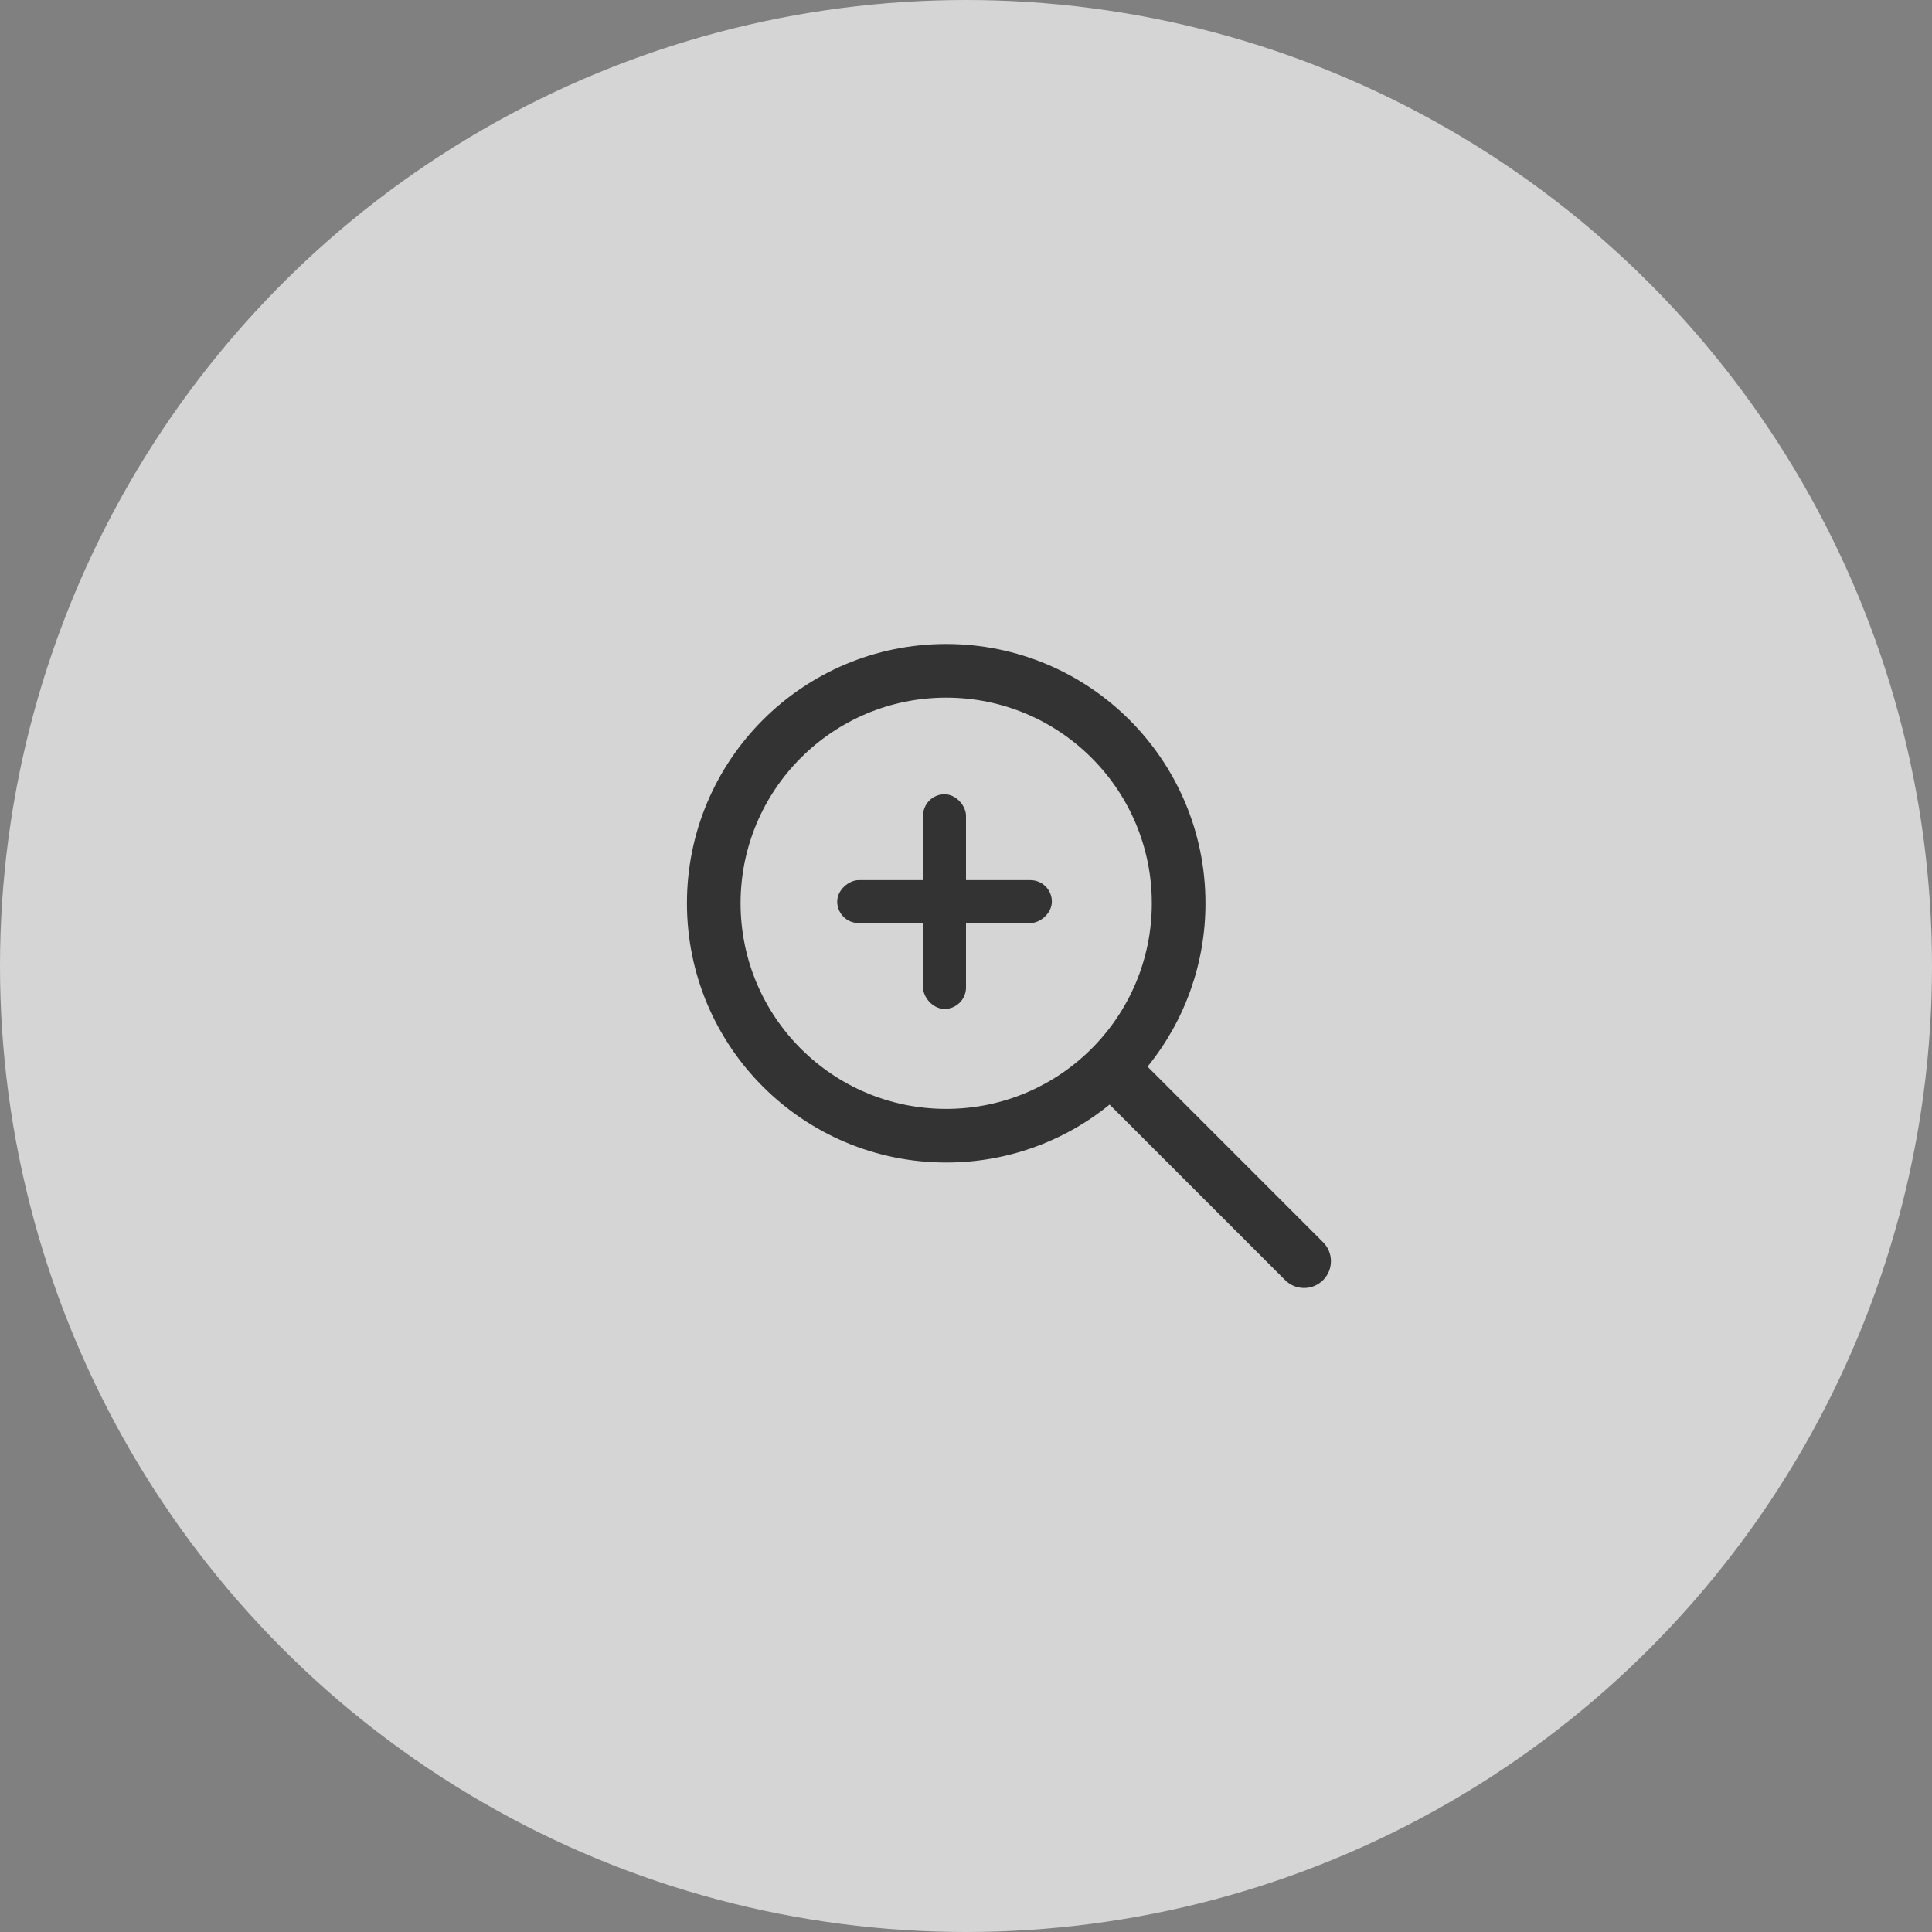
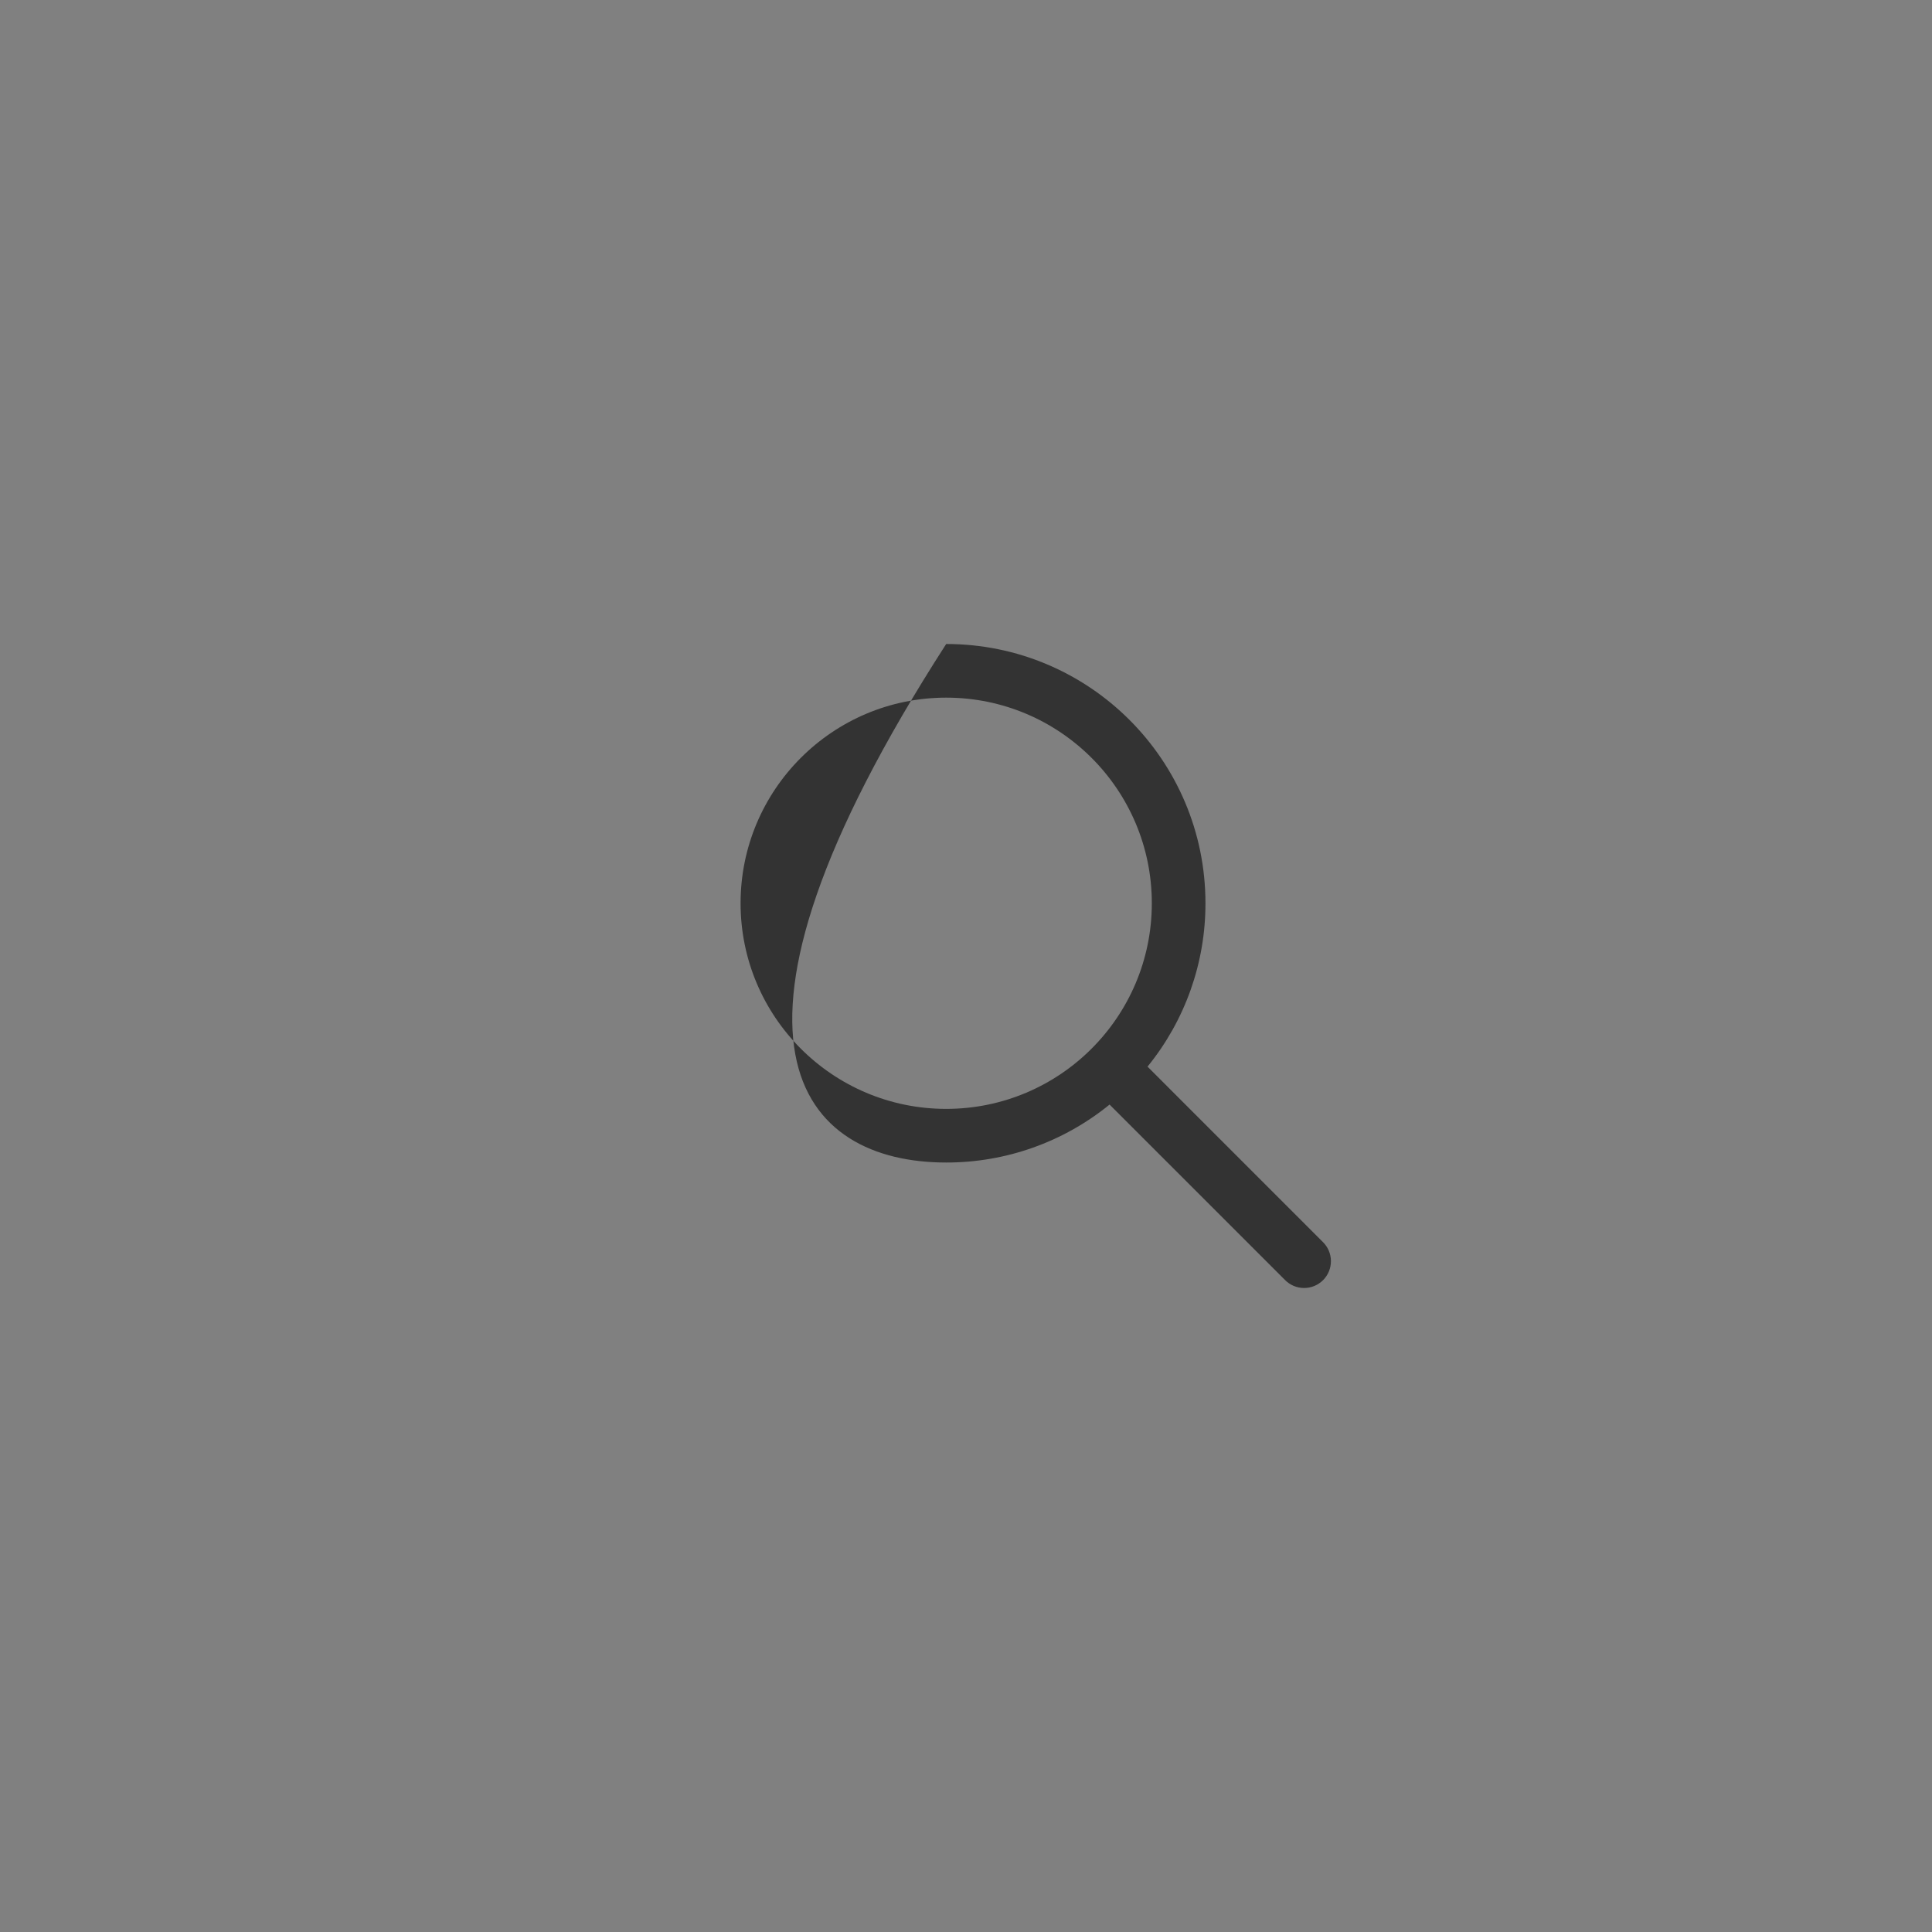
<svg xmlns="http://www.w3.org/2000/svg" width="90" height="90" viewBox="0 0 90 90" fill="none">
  <rect x="0" y="0" width="90" height="90" fill="#808080" stroke="none" />
-   <circle cx="45" cy="45" r="45" fill="#FAFAFA" fill-opacity="0.7" />
-   <rect x="43" y="37" width="2" height="10" rx="1" fill="#333333" />
-   <rect x="39" y="43" width="2" height="10" rx="1" transform="rotate(-90 39 43)" fill="#333333" />
-   <path d="M44.077 30C37.407 30 32 35.407 32 42.077C32 48.747 37.407 54.155 44.077 54.155C46.85 54.159 49.538 53.205 51.688 51.455L59.852 59.619C59.967 59.738 60.105 59.833 60.258 59.899C60.41 59.964 60.574 59.998 60.74 60C60.906 60.001 61.07 59.97 61.224 59.907C61.377 59.844 61.517 59.751 61.634 59.634C61.751 59.517 61.844 59.377 61.907 59.224C61.97 59.07 62.001 58.906 62 58.74C61.998 58.574 61.964 58.41 61.899 58.258C61.833 58.105 61.738 57.967 61.619 57.852L53.456 49.688C55.206 47.538 56.159 44.85 56.155 42.077C56.155 35.407 50.747 30 44.077 30ZM34.499 42.077C34.499 36.788 38.788 32.499 44.077 32.499C49.367 32.499 53.656 36.788 53.656 42.077C53.656 47.367 49.367 51.656 44.077 51.656C38.788 51.656 34.499 47.367 34.499 42.077Z" fill="#333333" />
+   <path d="M44.077 30C32 48.747 37.407 54.155 44.077 54.155C46.85 54.159 49.538 53.205 51.688 51.455L59.852 59.619C59.967 59.738 60.105 59.833 60.258 59.899C60.41 59.964 60.574 59.998 60.74 60C60.906 60.001 61.07 59.97 61.224 59.907C61.377 59.844 61.517 59.751 61.634 59.634C61.751 59.517 61.844 59.377 61.907 59.224C61.97 59.07 62.001 58.906 62 58.74C61.998 58.574 61.964 58.41 61.899 58.258C61.833 58.105 61.738 57.967 61.619 57.852L53.456 49.688C55.206 47.538 56.159 44.85 56.155 42.077C56.155 35.407 50.747 30 44.077 30ZM34.499 42.077C34.499 36.788 38.788 32.499 44.077 32.499C49.367 32.499 53.656 36.788 53.656 42.077C53.656 47.367 49.367 51.656 44.077 51.656C38.788 51.656 34.499 47.367 34.499 42.077Z" fill="#333333" />
</svg>